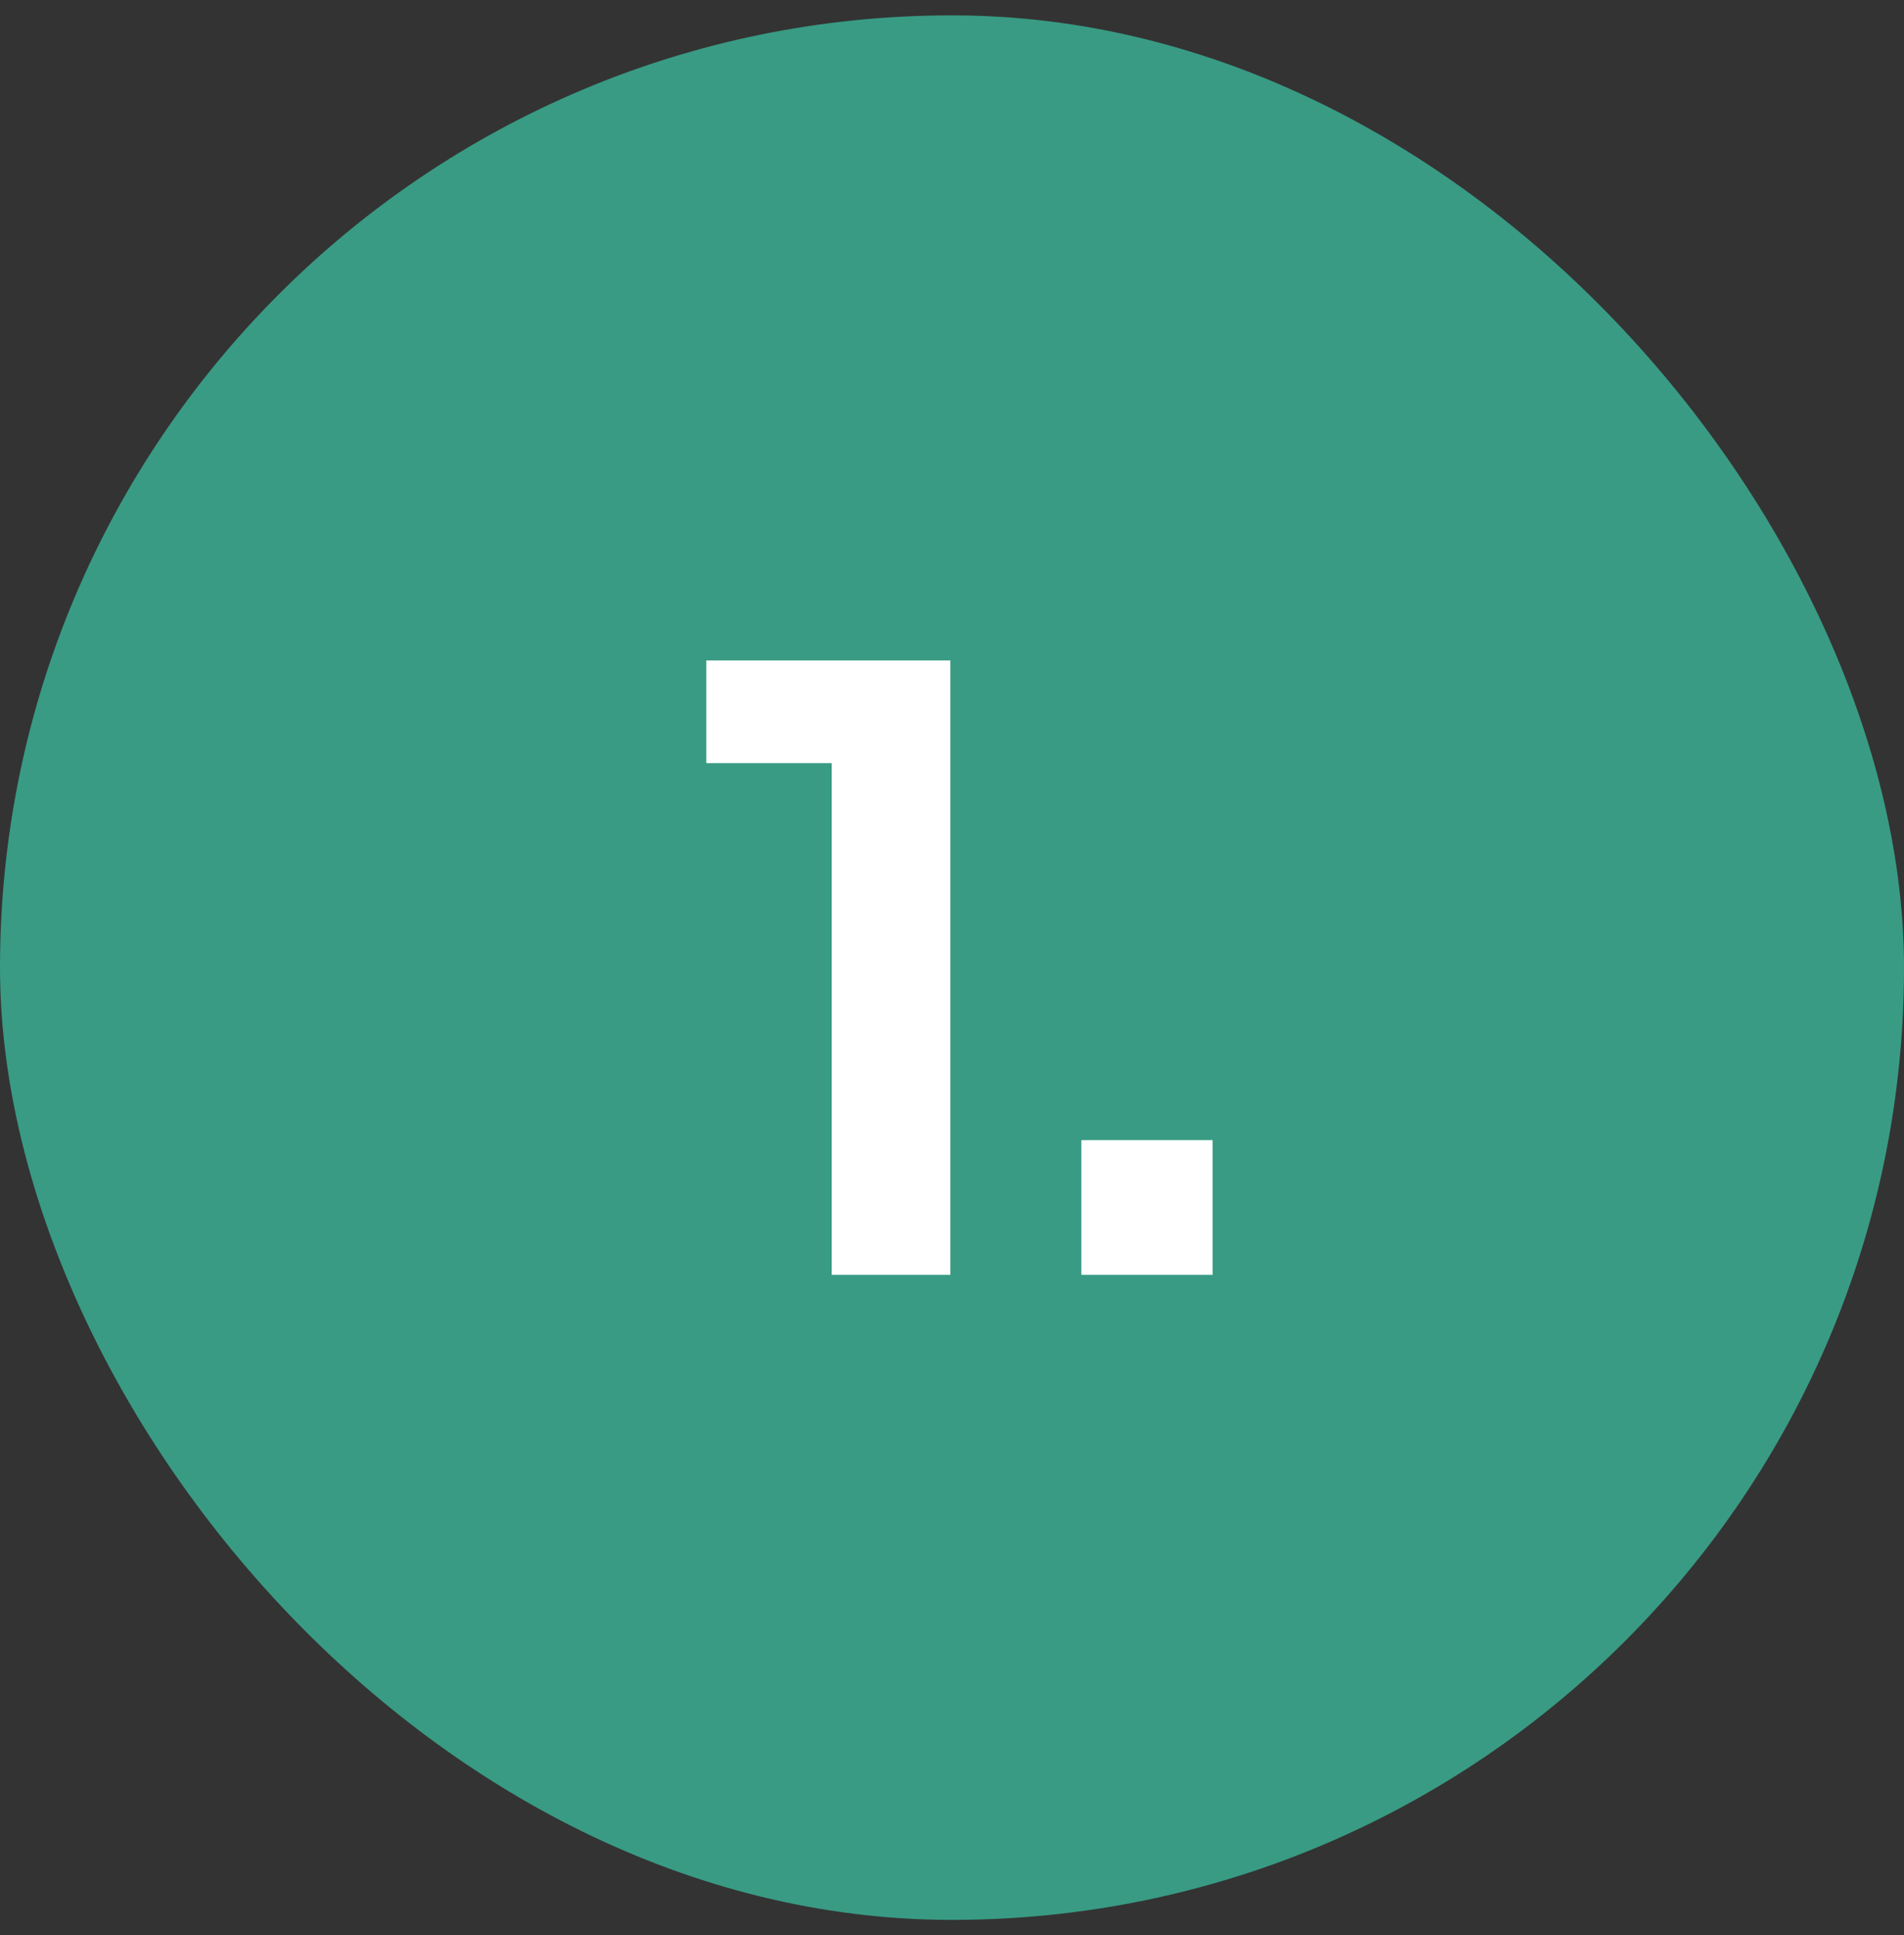
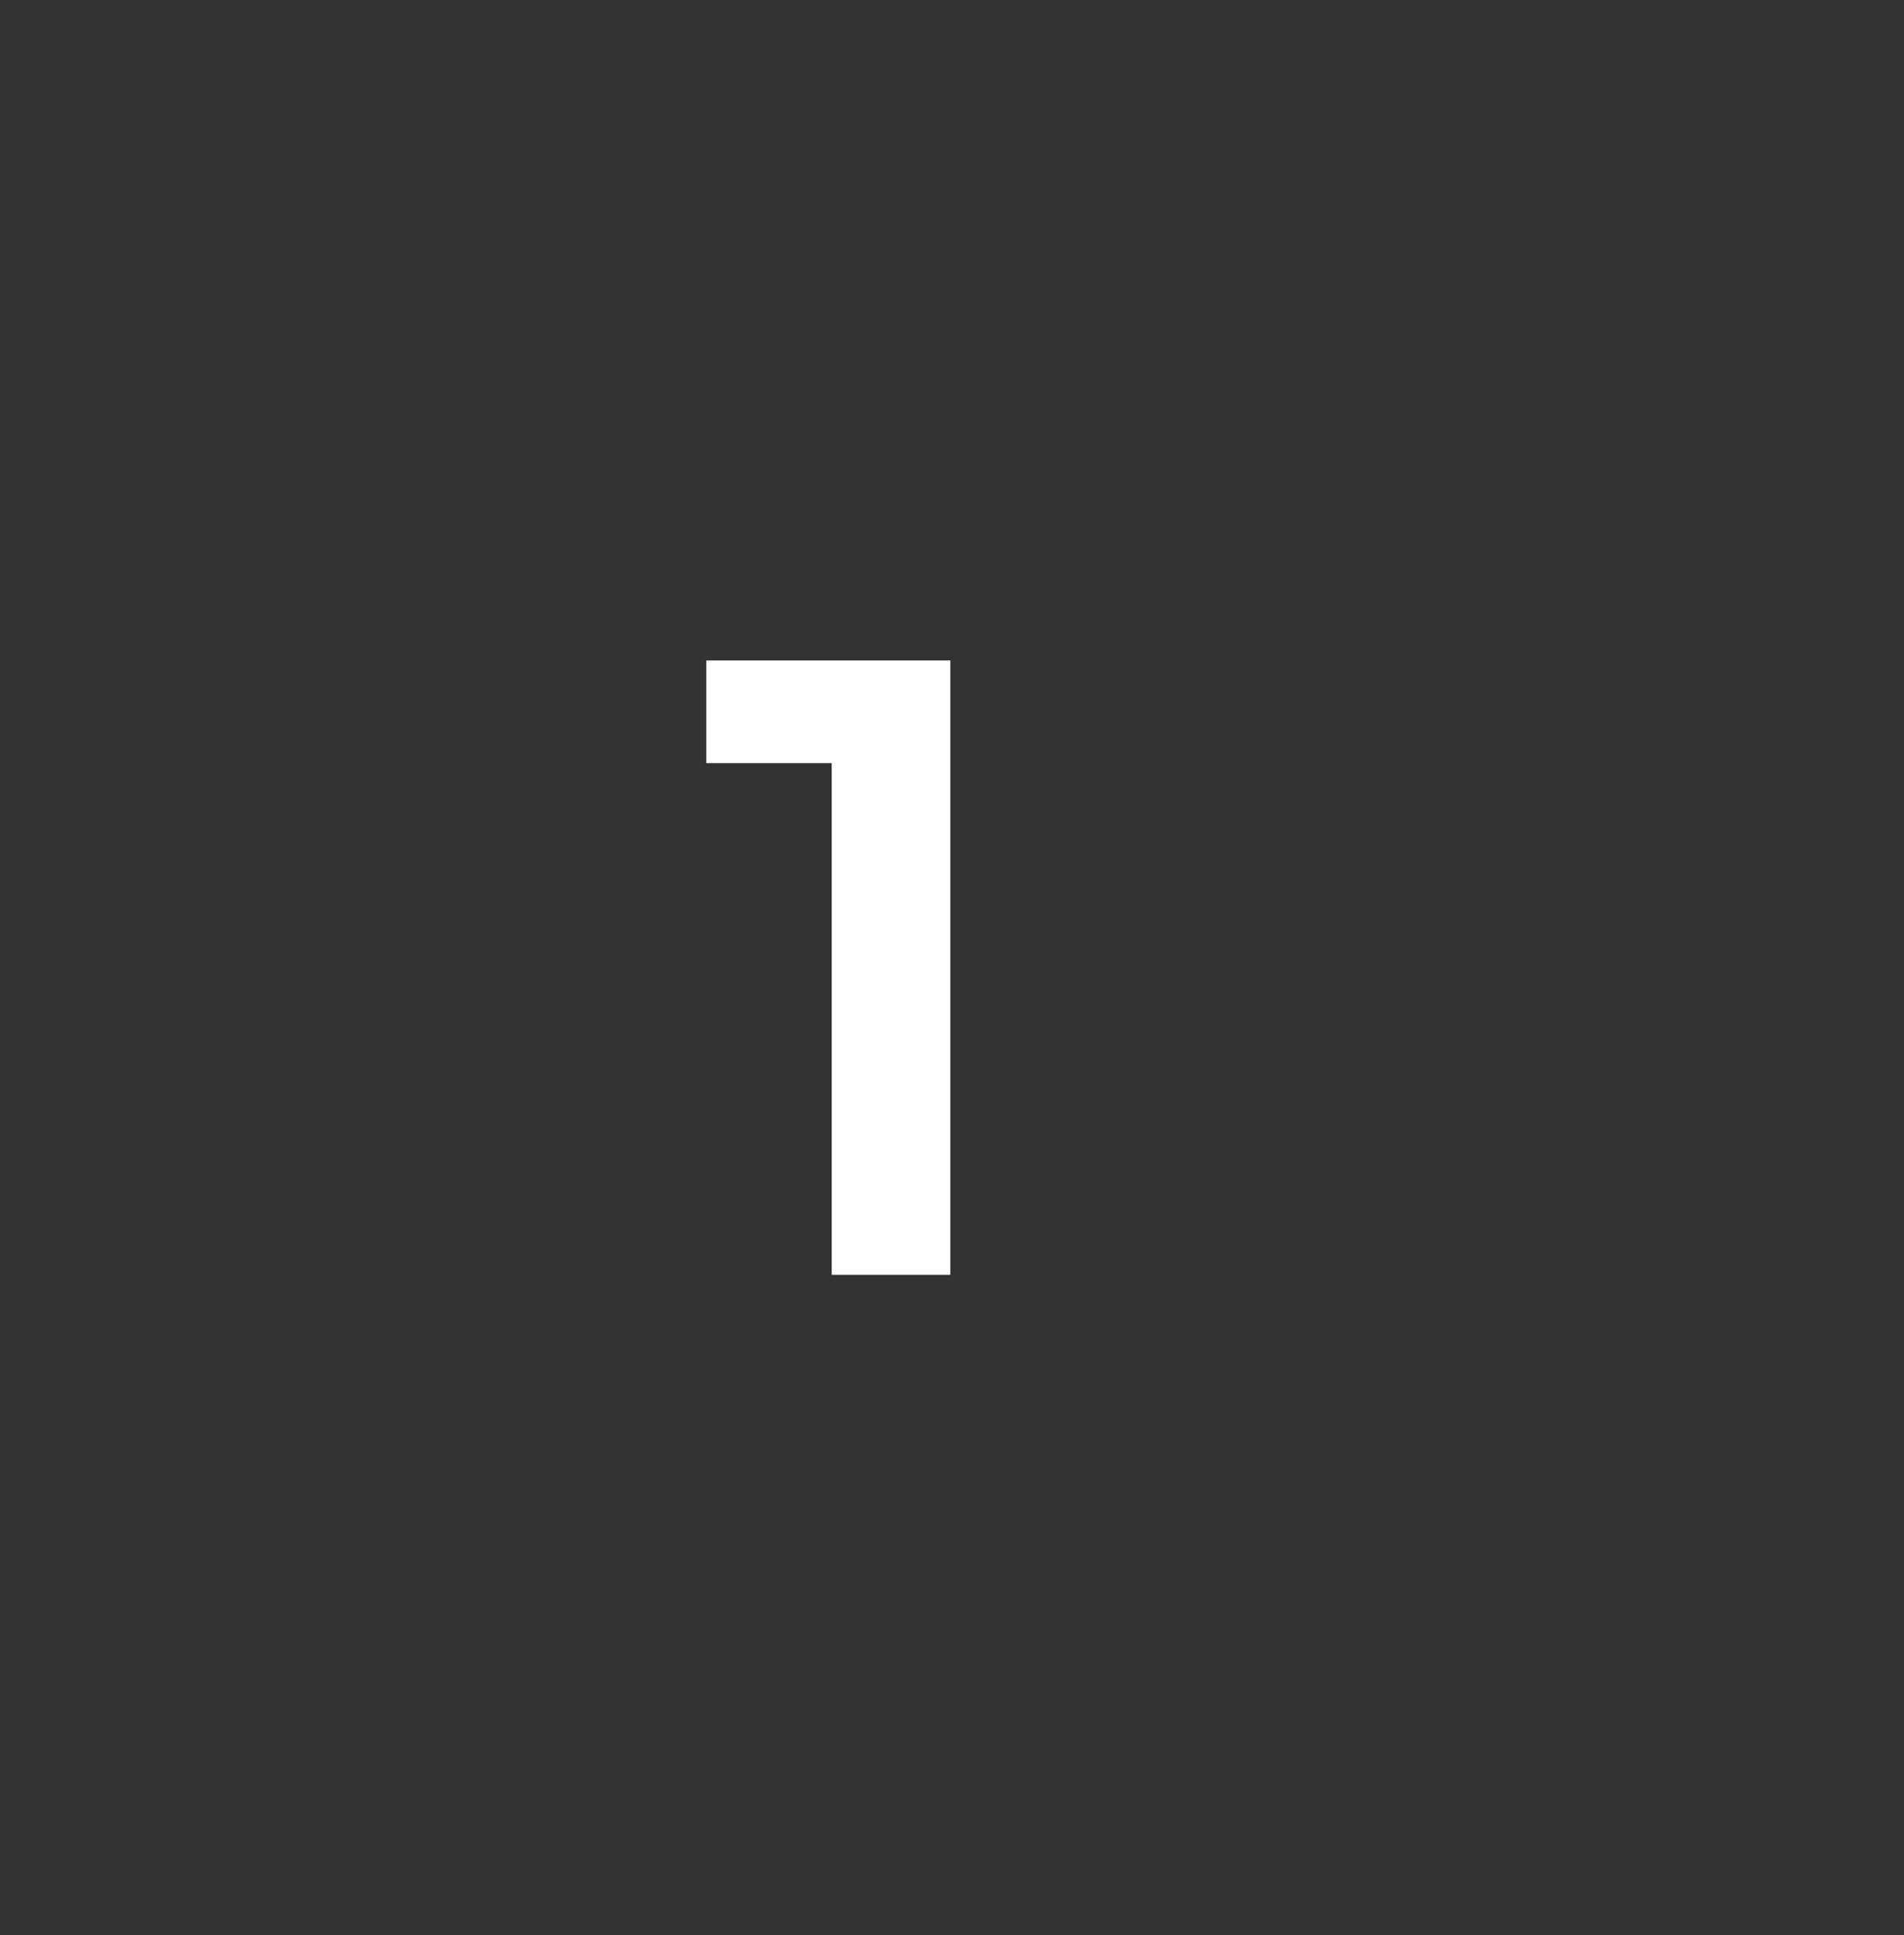
<svg xmlns="http://www.w3.org/2000/svg" width="62" height="63" viewBox="0 0 62 63" fill="none">
  <rect x="0" y="0" width="62" height="63" fill="#333333" stroke="none" />
-   <rect y="0.5" width="62" height="62" rx="31" fill="#399B84" />
-   <path d="M35.212 41.5V37.116H39.486V41.5H35.212Z" fill="white" />
  <path d="M27.082 41.5V23.911L28.288 24.843H23V21.5H30.945V41.5H27.082Z" fill="white" />
</svg>